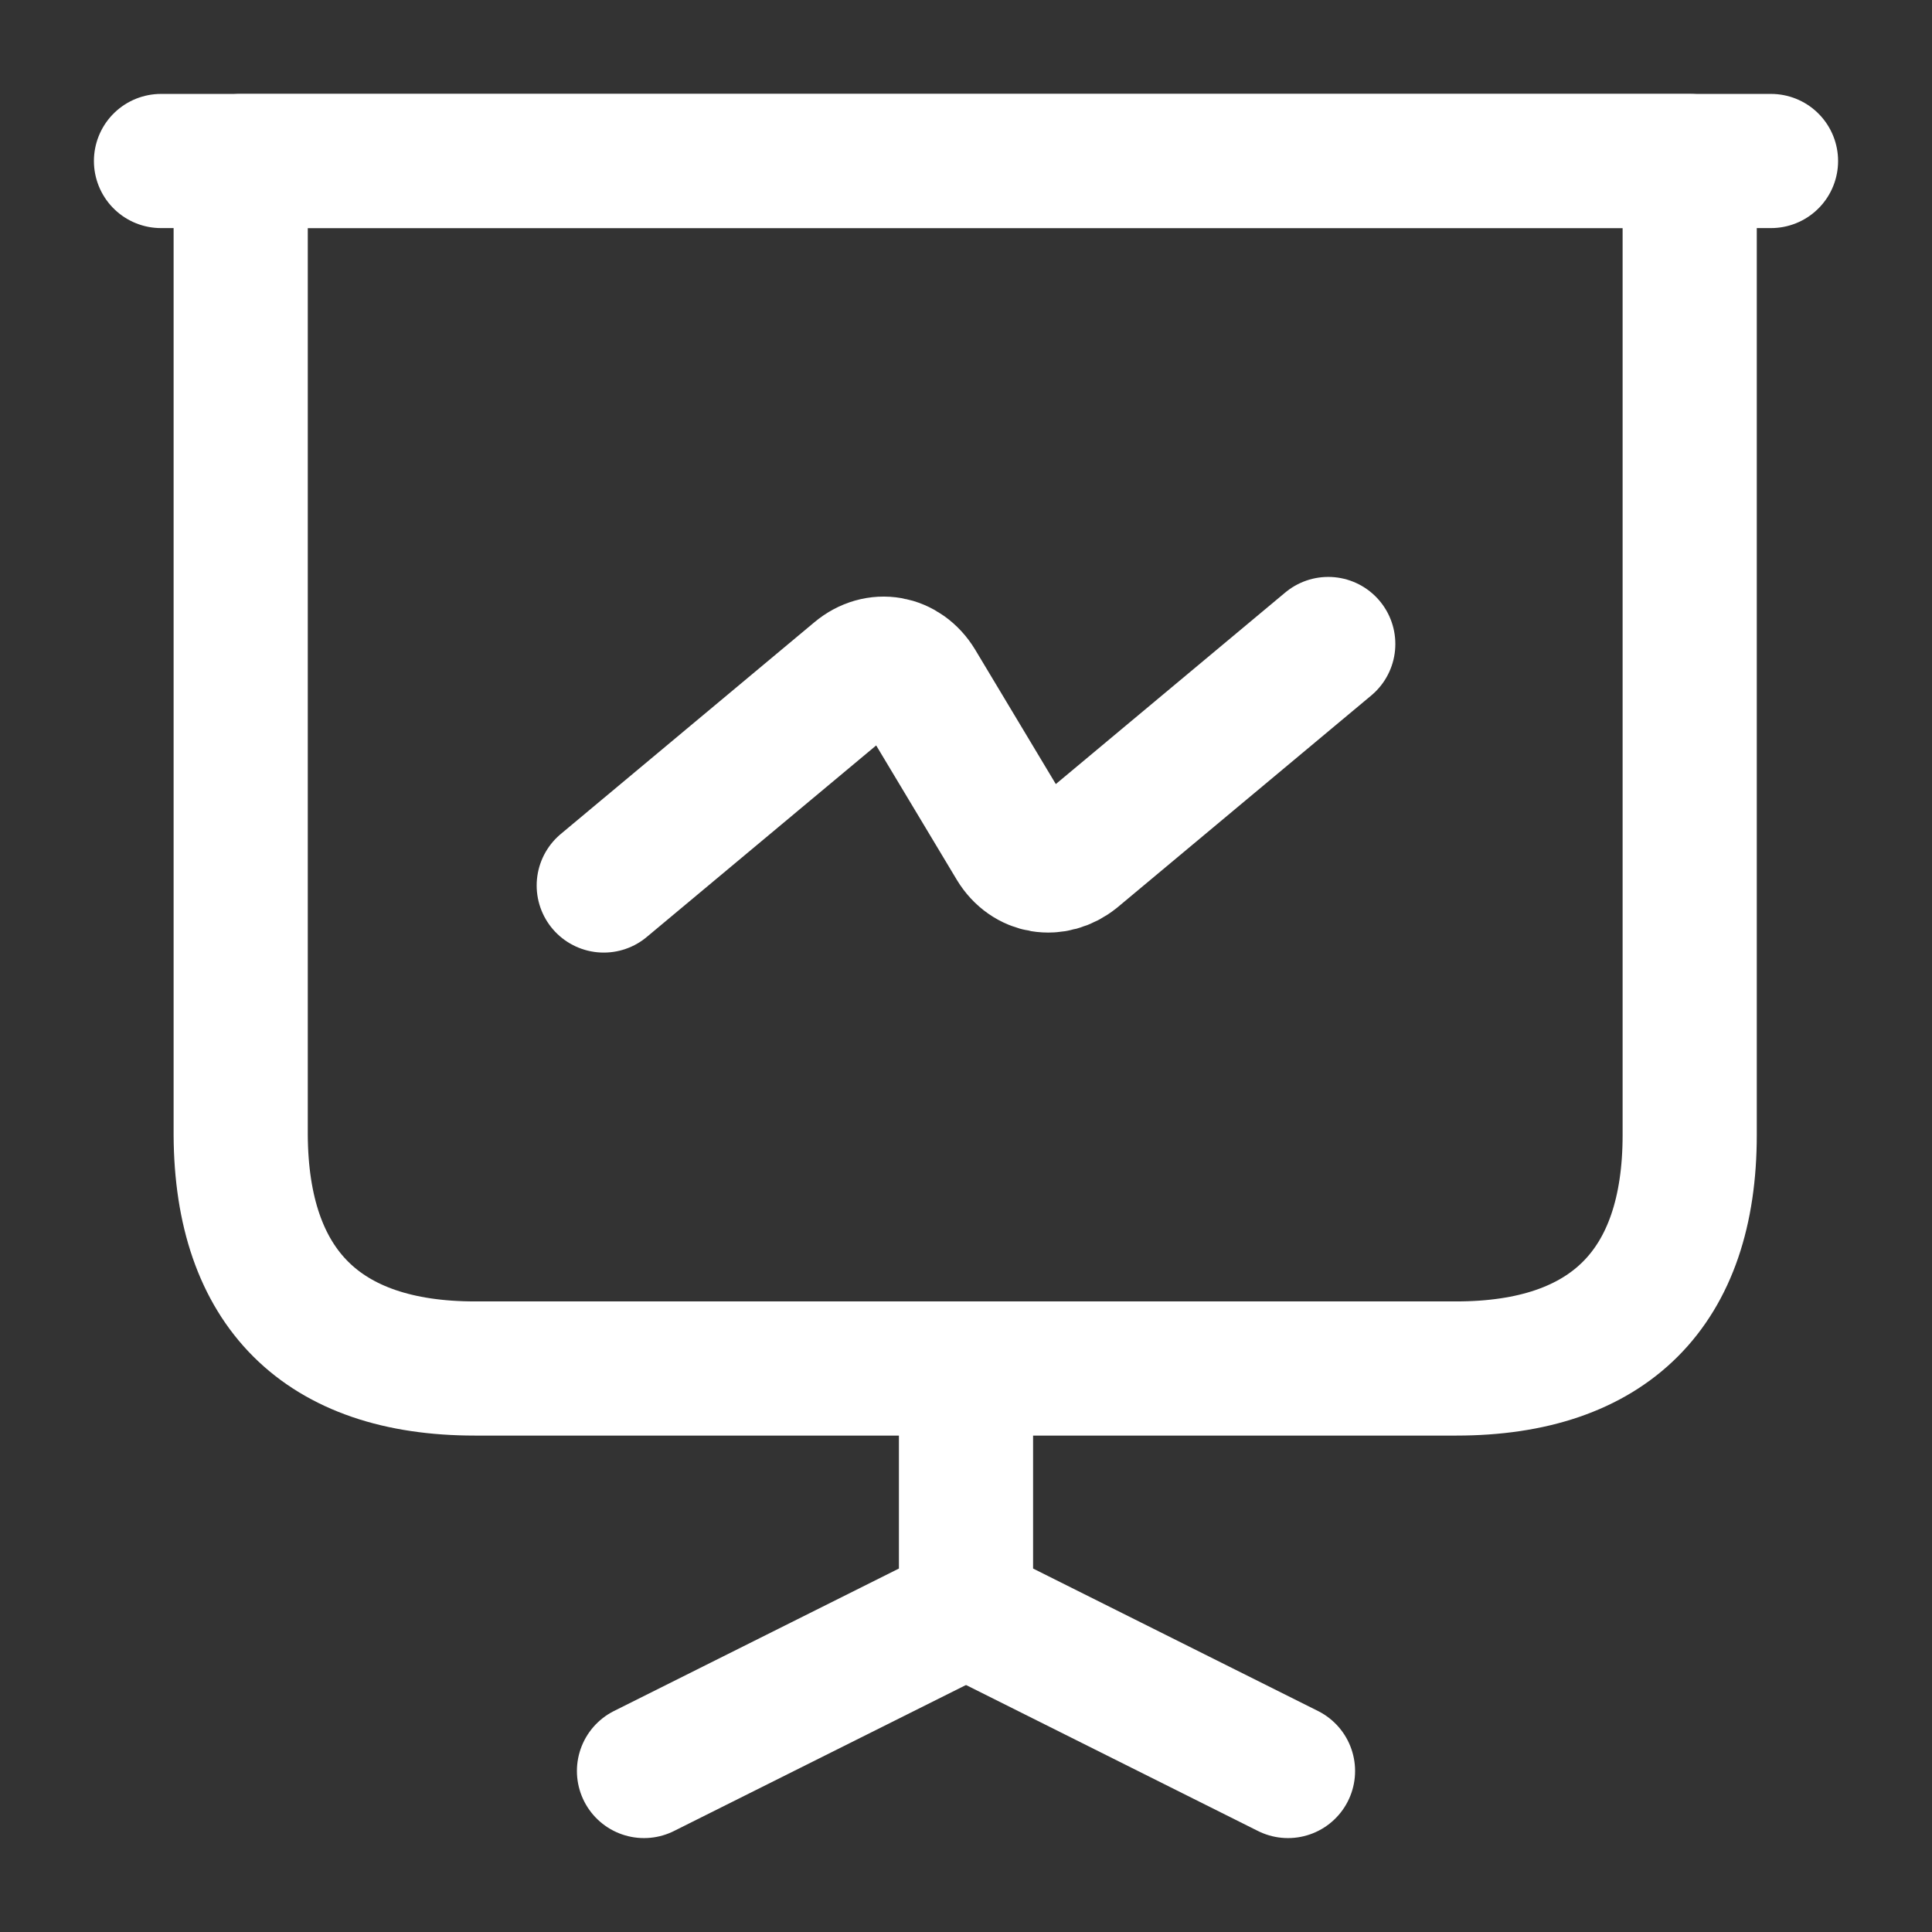
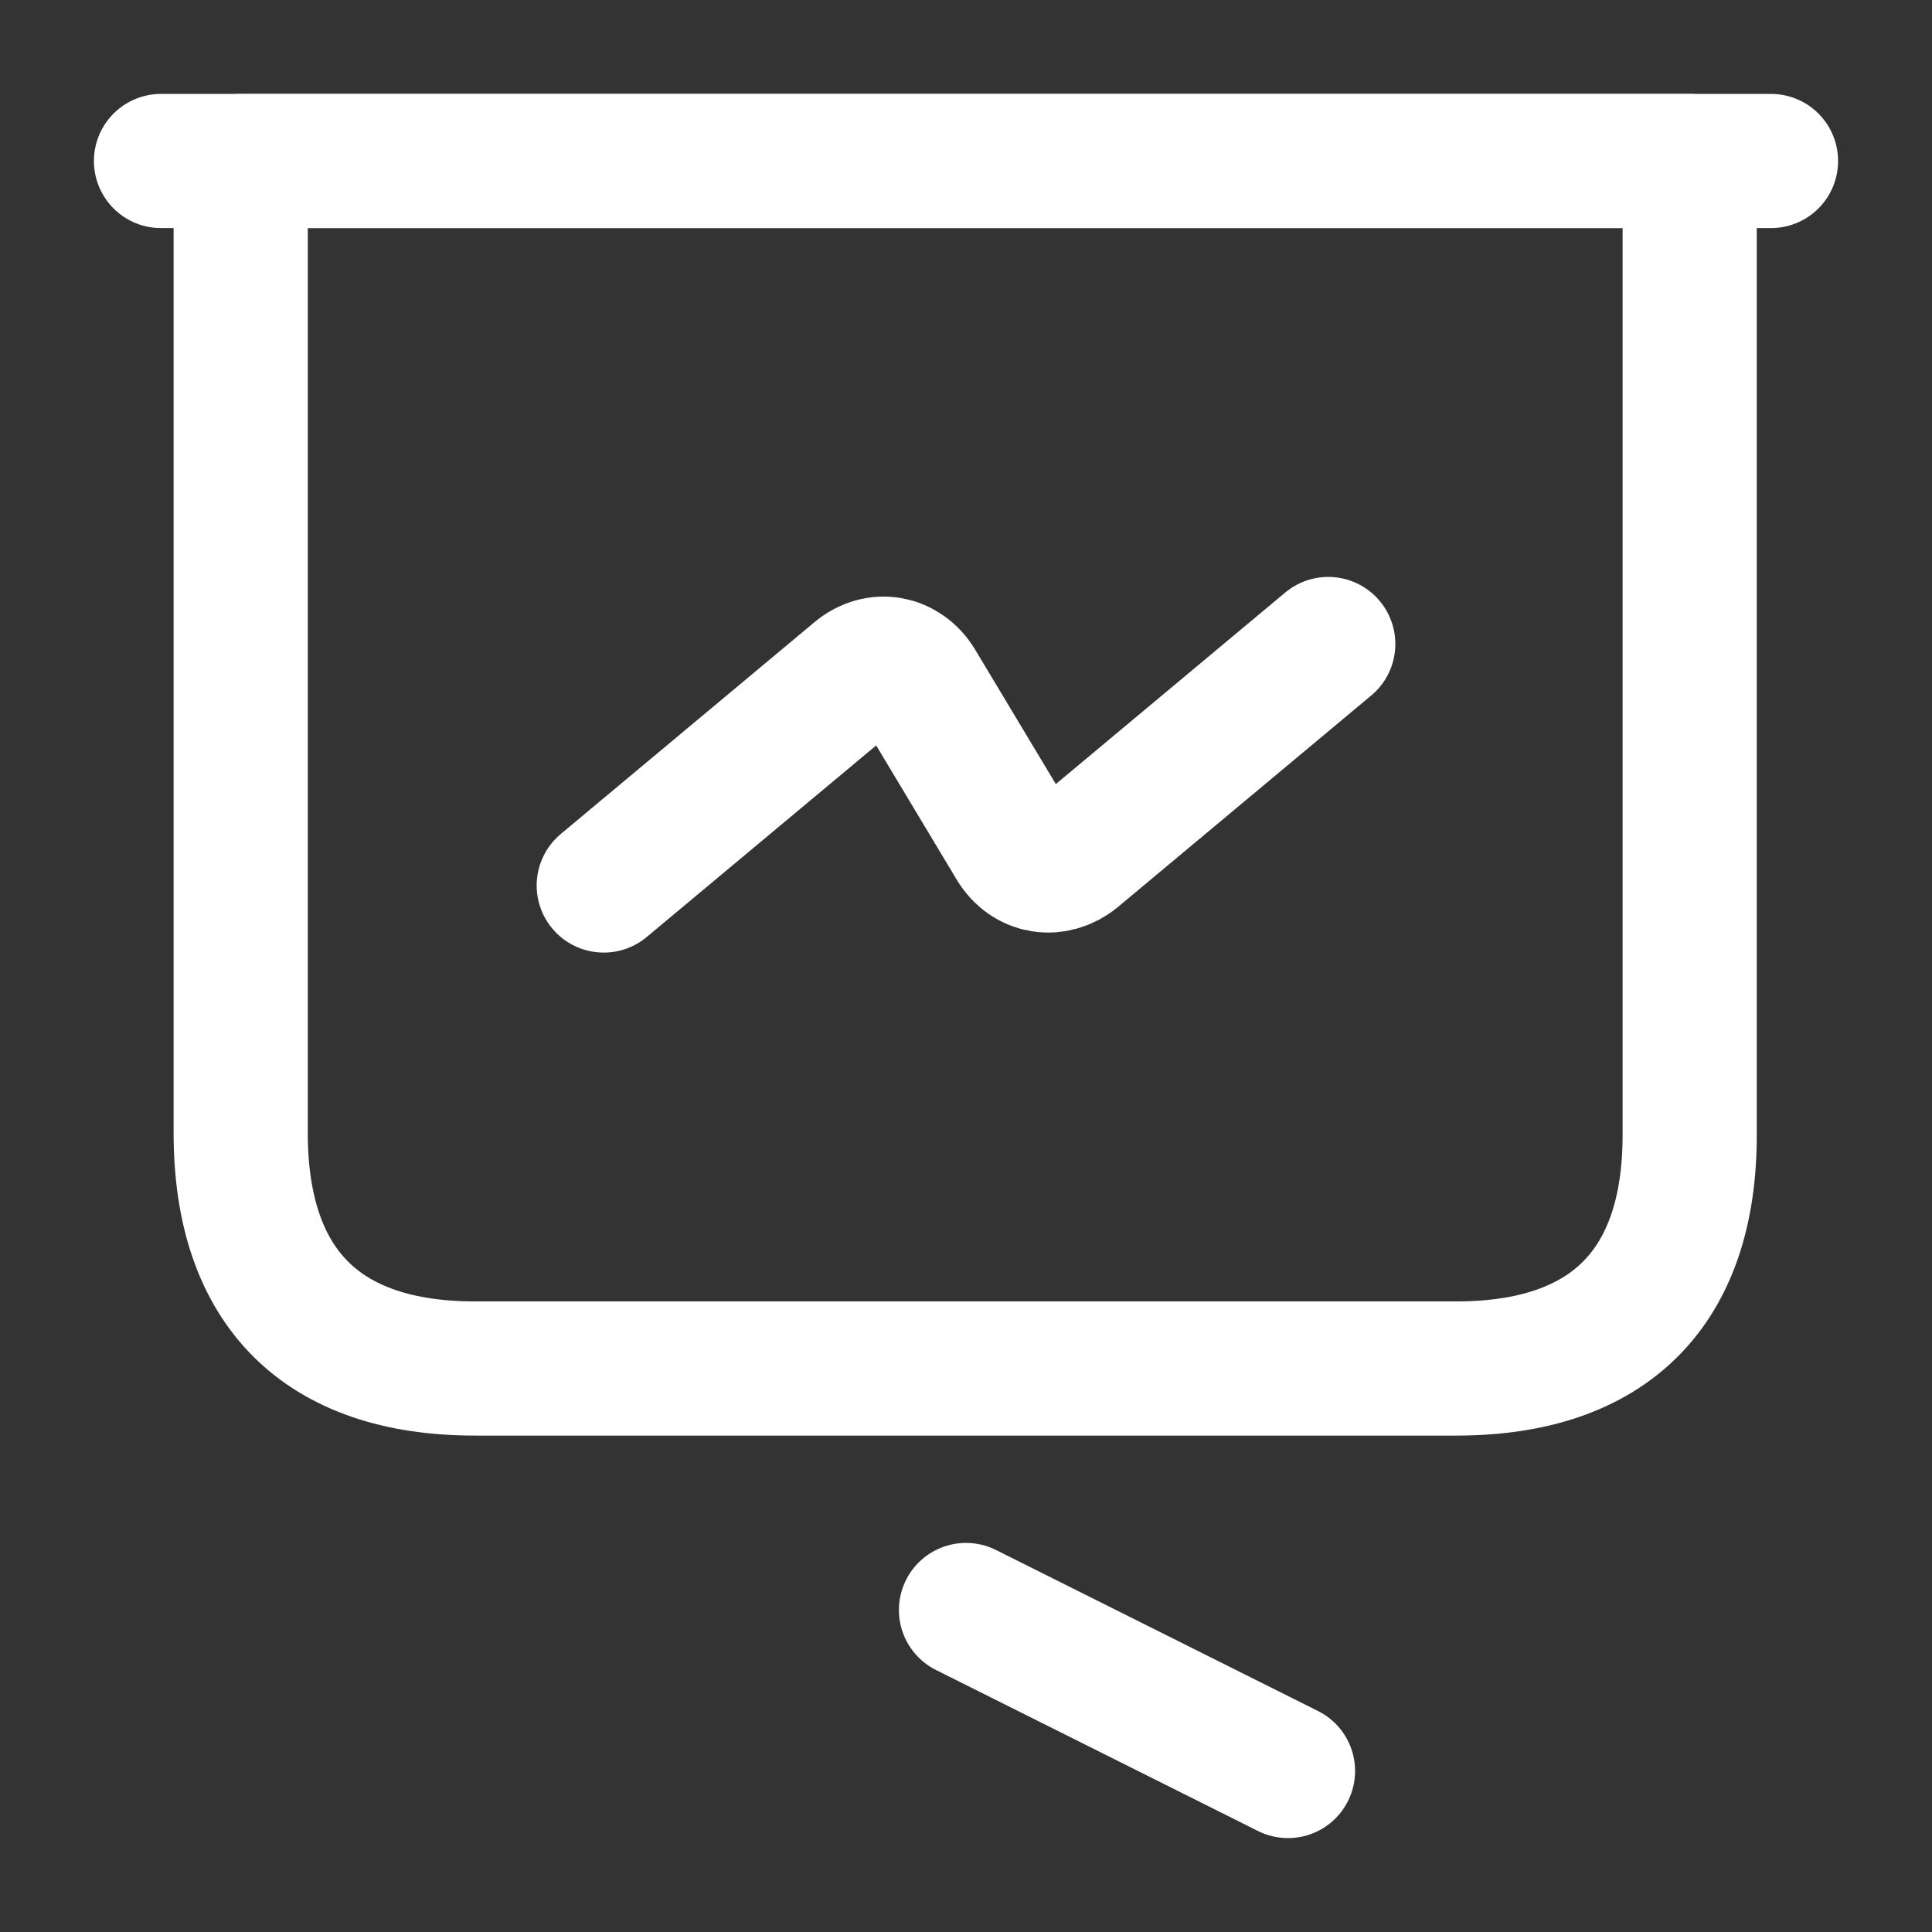
<svg xmlns="http://www.w3.org/2000/svg" width="36px" height="36px" viewBox="0 0 36 36" version="1.1">
  <rect x="0" y="0" width="36" height="36" fill="#333333" stroke="none" />
  <title>chart</title>
  <g id="routes" stroke="none" stroke-width="1" fill="none" fill-rule="evenodd">
    <g id="home" transform="translate(-780, -2663)">
      <g id="case-studies-" transform="translate(0, 2350)">
        <g id="content" transform="translate(214, 120)">
          <g id="case-3" transform="translate(518, 133)">
            <g id="content" transform="translate(30, 42)">
              <g id="presention-chart" transform="translate(18, 18)">
                <path d="M27.135,25.5 C29.985,25.5 31.485,24 31.485,21.15 L31.485,3 L4.485,3 L4.485,21.15 C4.5,24 6,25.5 8.85,25.5 L27.135,25.5 Z" id="Vector" stroke="#FFFFFF" stroke-width="2.5" stroke-linecap="round" stroke-linejoin="round" stroke-dasharray="0,0" fill-rule="nonzero" />
                <line x1="3" y1="3" x2="33" y2="3" id="Vector" stroke="#FFFFFF" stroke-width="2.5" stroke-linecap="round" stroke-linejoin="round" stroke-dasharray="0,0" />
-                 <path d="M12,33 L18,30 L18,25.5" id="Vector" stroke="#FFFFFF" stroke-width="2.5" stroke-linecap="round" stroke-linejoin="round" stroke-dasharray="0,0" fill-rule="nonzero" />
                <line x1="24" y1="33" x2="18" y2="30" id="Vector" stroke="#FFFFFF" stroke-width="2.5" stroke-linecap="round" stroke-linejoin="round" stroke-dasharray="0,0" />
                <path d="M11.25,16.5 L15.975,12.555 C16.35,12.24 16.845,12.33 17.1,12.75 L18.9,15.75 C19.155,16.17 19.65,16.245 20.025,15.945 L24.75,12" id="Vector" stroke="#FFFFFF" stroke-width="2.5" stroke-linecap="round" stroke-linejoin="round" stroke-dasharray="0,0" fill-rule="nonzero" />
-                 <path d="M36,0 L36,36 L0,36 L0,0 L36,0 Z" id="Vector" opacity="0" />
+                 <path d="M36,0 L36,36 L0,36 L0,0 Z" id="Vector" opacity="0" />
              </g>
            </g>
          </g>
        </g>
      </g>
    </g>
  </g>
</svg>